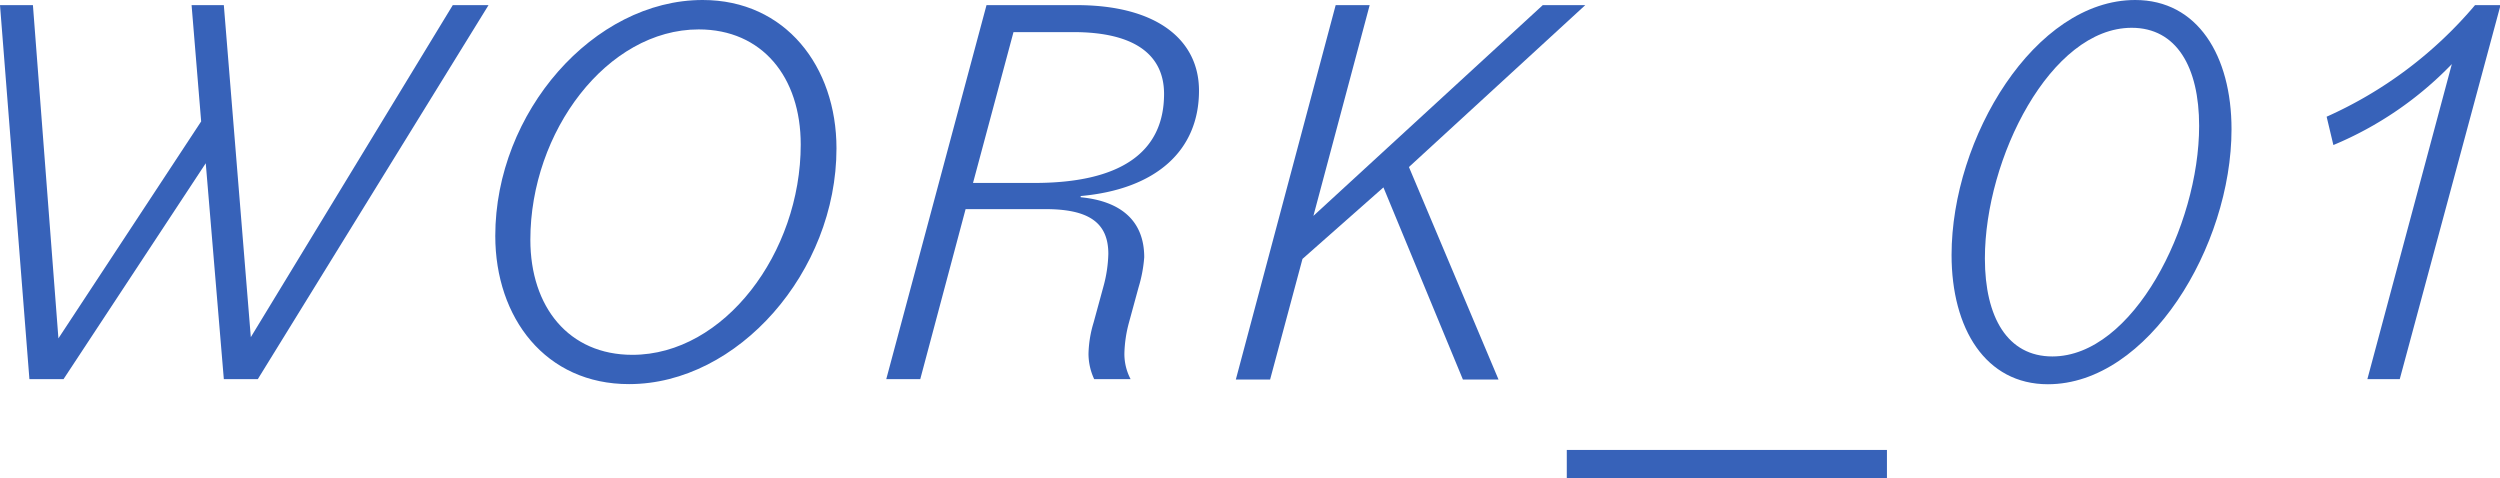
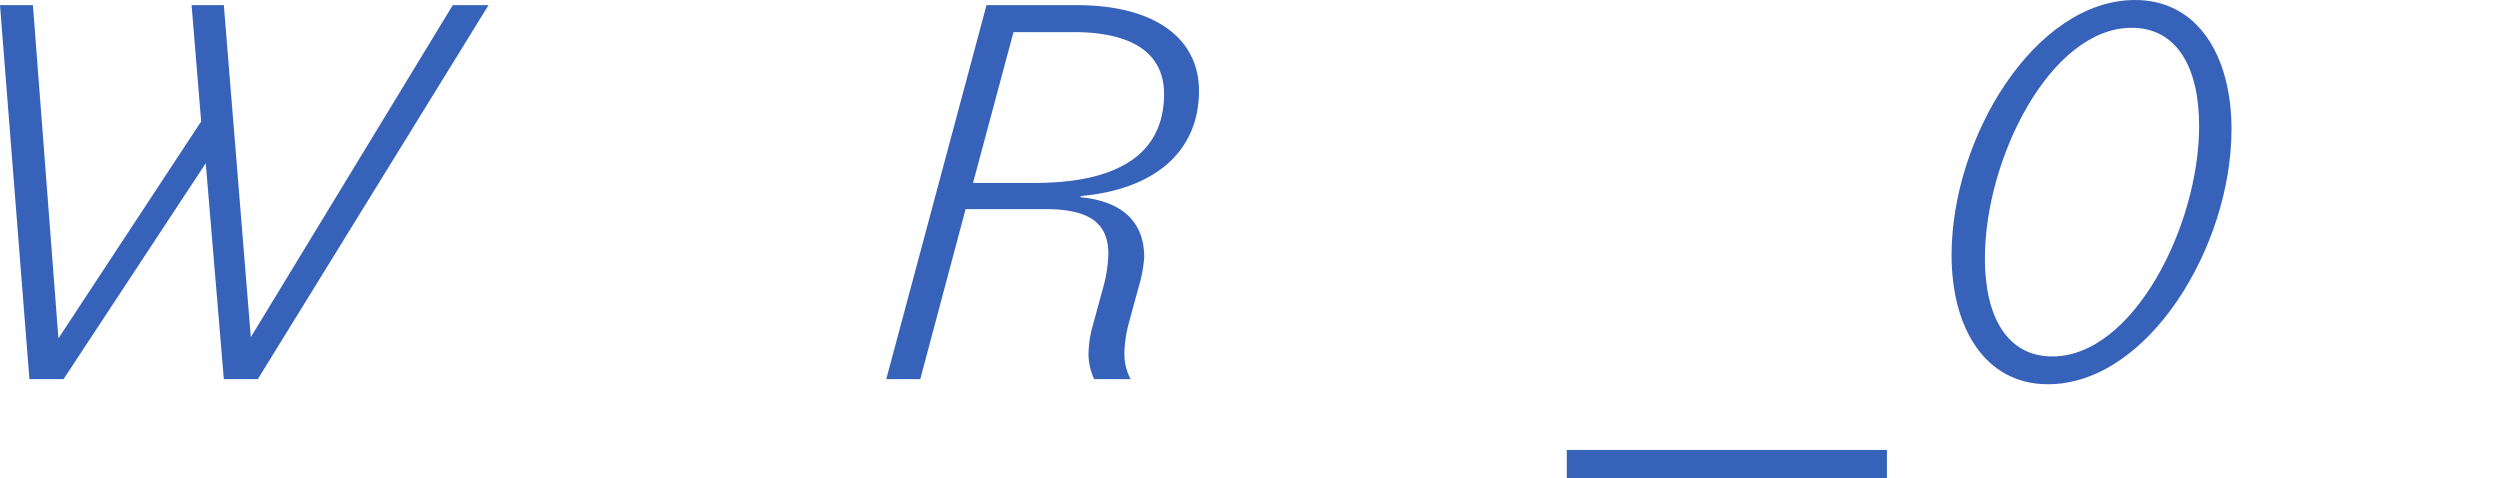
<svg xmlns="http://www.w3.org/2000/svg" viewBox="0 0 185.3 35.45">
  <defs>
    <style>.cls-1{fill:#3762b9;}</style>
  </defs>
  <g id="レイヤー_2" data-name="レイヤー 2">
    <g id="テキスト">
      <path class="cls-1" d="M0,.38H2.44l1.89,24.7L14.91,9,14.2.38h2.39l2,24.61L33.56.38h2.65L19.11,28.1H16.59l-1.34-16L4.71,28.1H2.18Z" />
-       <path class="cls-1" d="M36.71,17.48C36.71,8.32,44,0,52.08,0,58.21,0,62,4.92,62,11c0,9.15-7.31,17.47-15.37,17.47C40.45,28.48,36.71,23.57,36.71,17.48Zm22.64-6.77c0-5-2.86-8.53-7.56-8.53C45,2.18,39.31,9.75,39.31,17.77c0,5,2.86,8.53,7.56,8.53C53.68,26.3,59.35,18.74,59.35,10.71Z" />
      <path class="cls-1" d="M73.12.38H79.8c5.92,0,9.07,2.56,9.07,6.34,0,4.45-3.19,7.31-8.77,7.81l0,.09c3,.29,4.71,1.76,4.71,4.45a10.21,10.21,0,0,1-.42,2.23l-.72,2.64a9.56,9.56,0,0,0-.33,2.27,4,4,0,0,0,.46,1.89H81.1a4.48,4.48,0,0,1-.42-1.89,8.58,8.58,0,0,1,.38-2.31l.72-2.64a10,10,0,0,0,.37-2.44c0-2.27-1.38-3.32-4.66-3.32H71.57L68.21,28.1H65.69Zm2,2-3,11.18h4.54c6.34,0,9.62-2.23,9.62-6.6,0-2.81-2.06-4.58-6.72-4.58Z" />
-       <path class="cls-1" d="M99,.38h2.52L97.35,16l17-15.62h3.15l-13.07,12,6.64,15.75h-2.64l-5.89-14.24-6,5.3-2.4,8.94H91.6Z" />
      <path class="cls-1" d="M116.13,33.35h23.73v2.1H116.13Z" />
      <path class="cls-1" d="M144.65,18.9c0-8.69,6.17-18.9,13.61-18.9,4.62,0,7.14,4.12,7.14,9.58,0,8.69-6.18,18.9-13.61,18.9C147.17,28.48,144.65,24.36,144.65,18.9ZM163,9.33c0-4.37-1.68-7.27-5-7.27-6,0-10.88,9.66-10.88,17.1,0,4.36,1.68,7.26,5,7.26C158.09,26.42,163,16.76,163,9.33Z" />
-       <path class="cls-1" d="M181.73,4.75a26.17,26.17,0,0,1-8.78,6l-.5-2.1a30.87,30.87,0,0,0,11-8.27h1.89L177.87,28.1h-2.4Z" />
    </g>
  </g>
</svg>